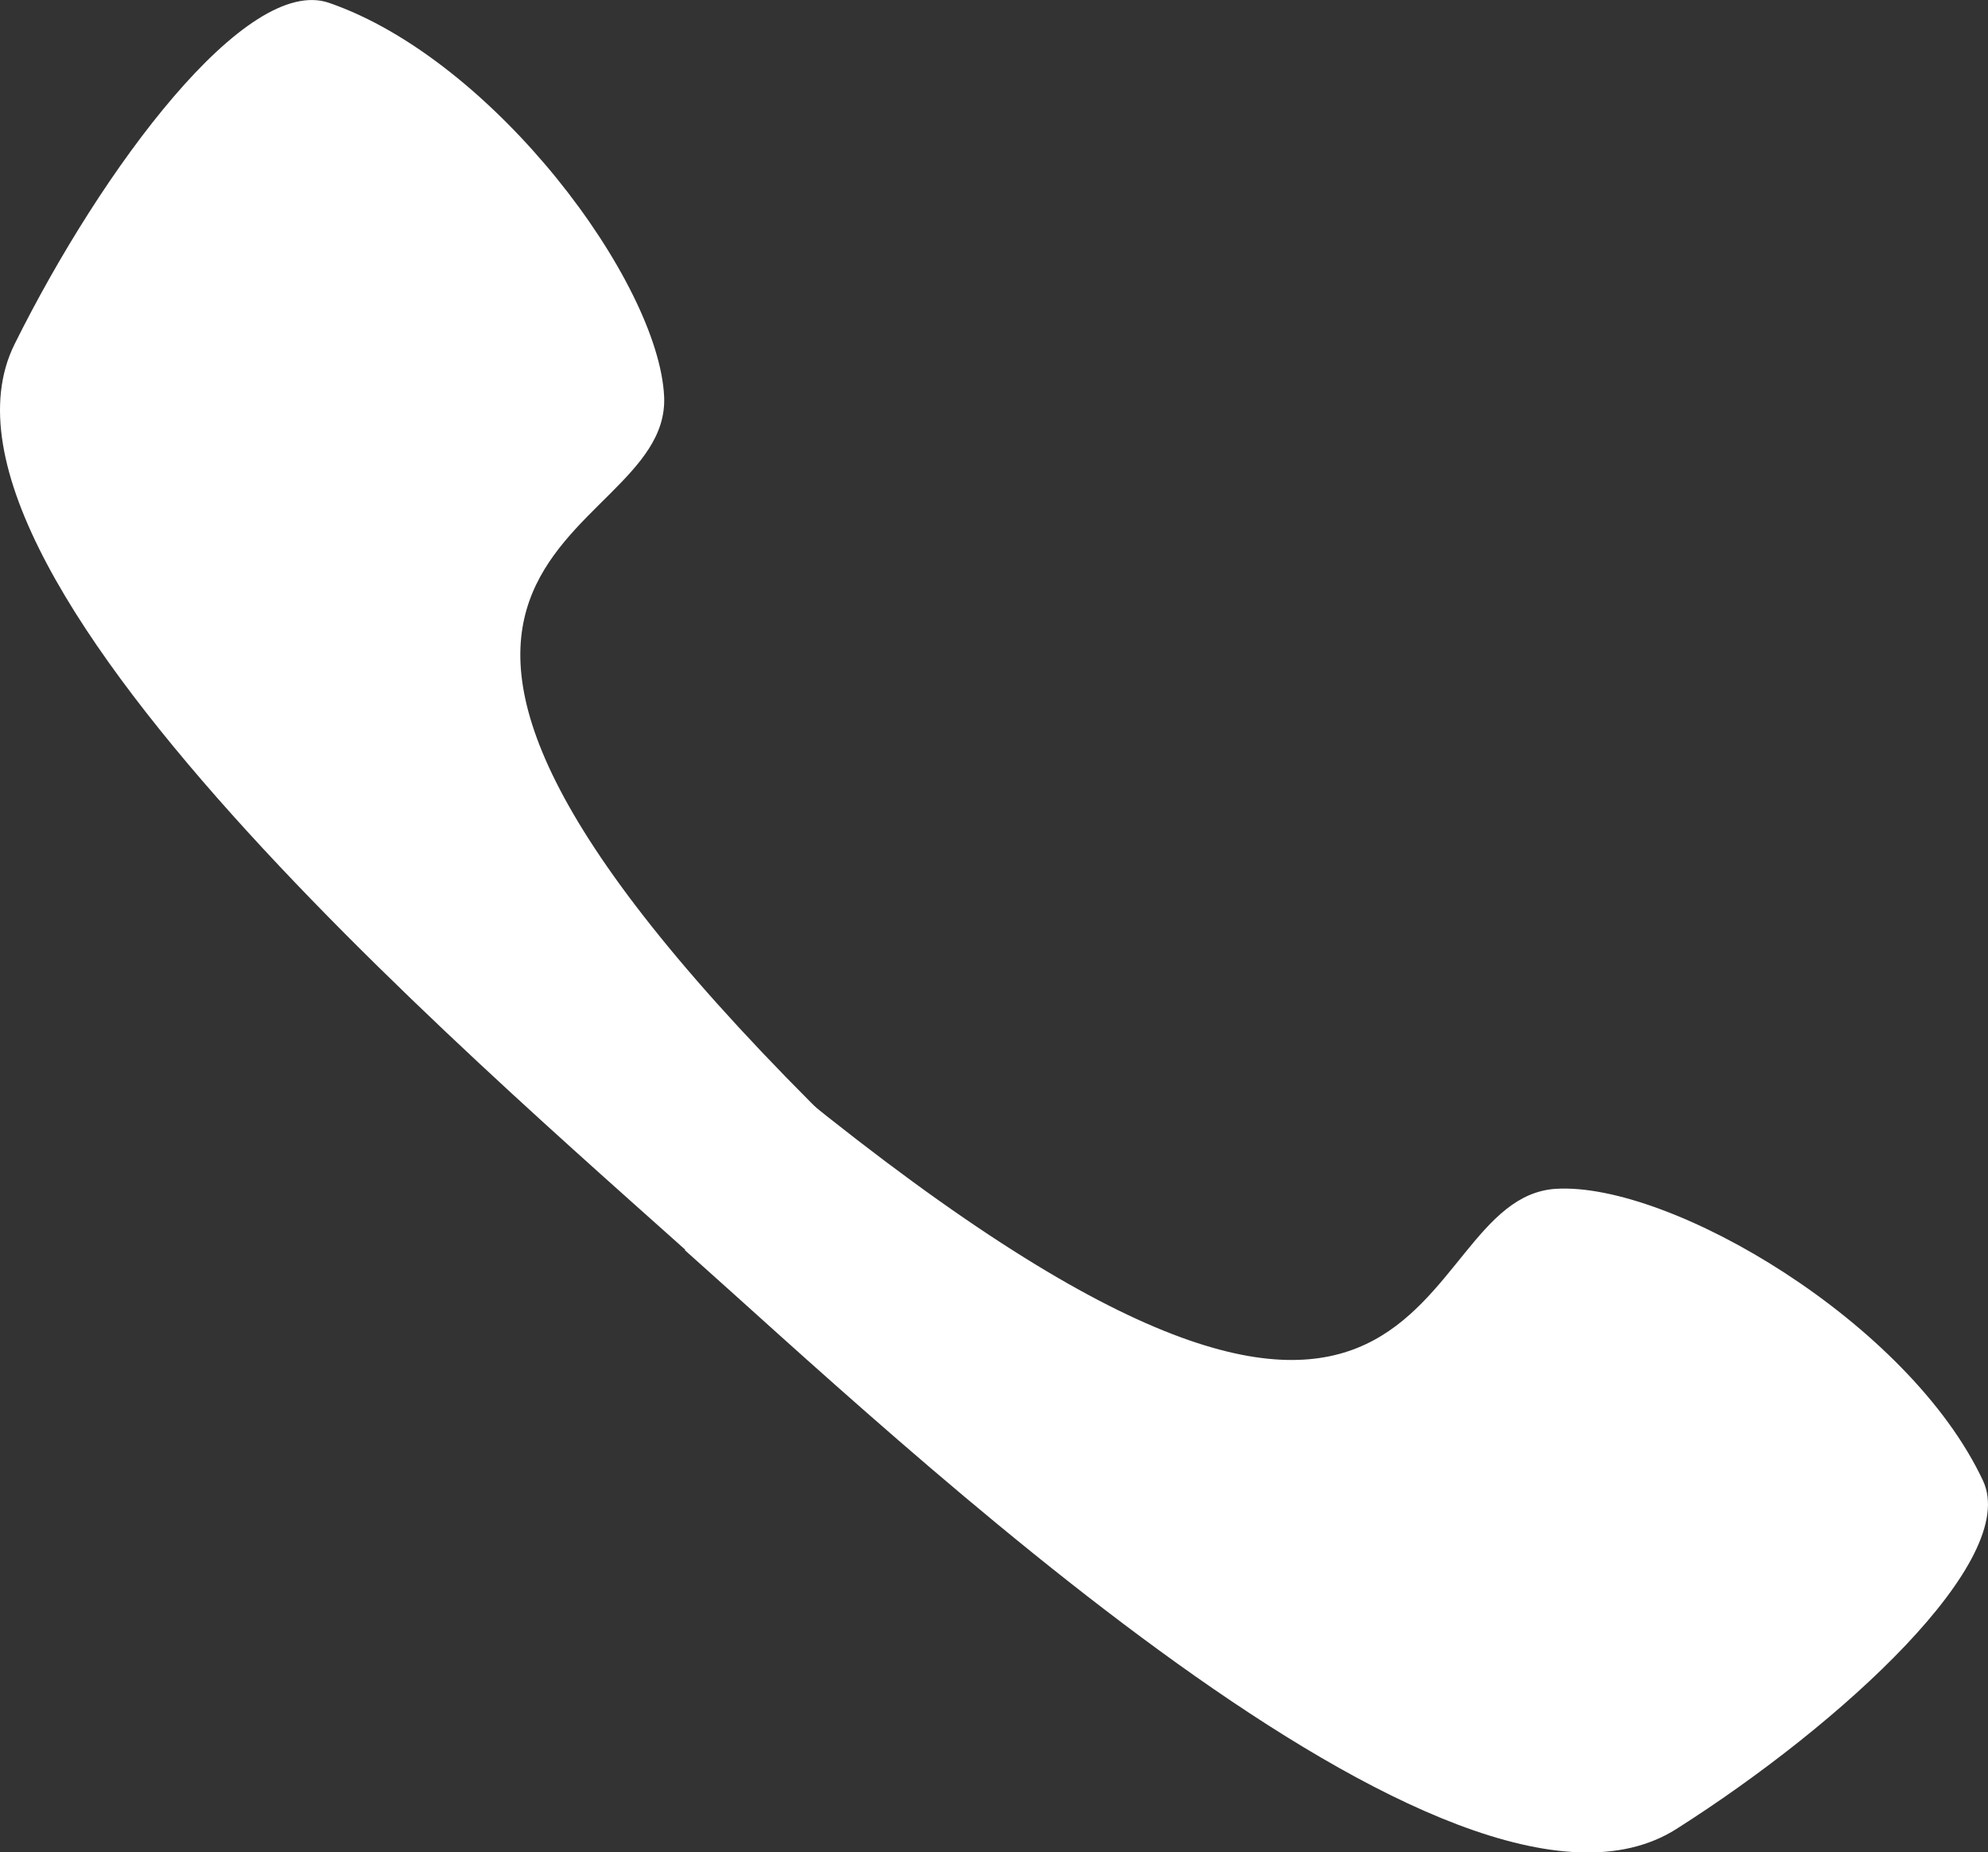
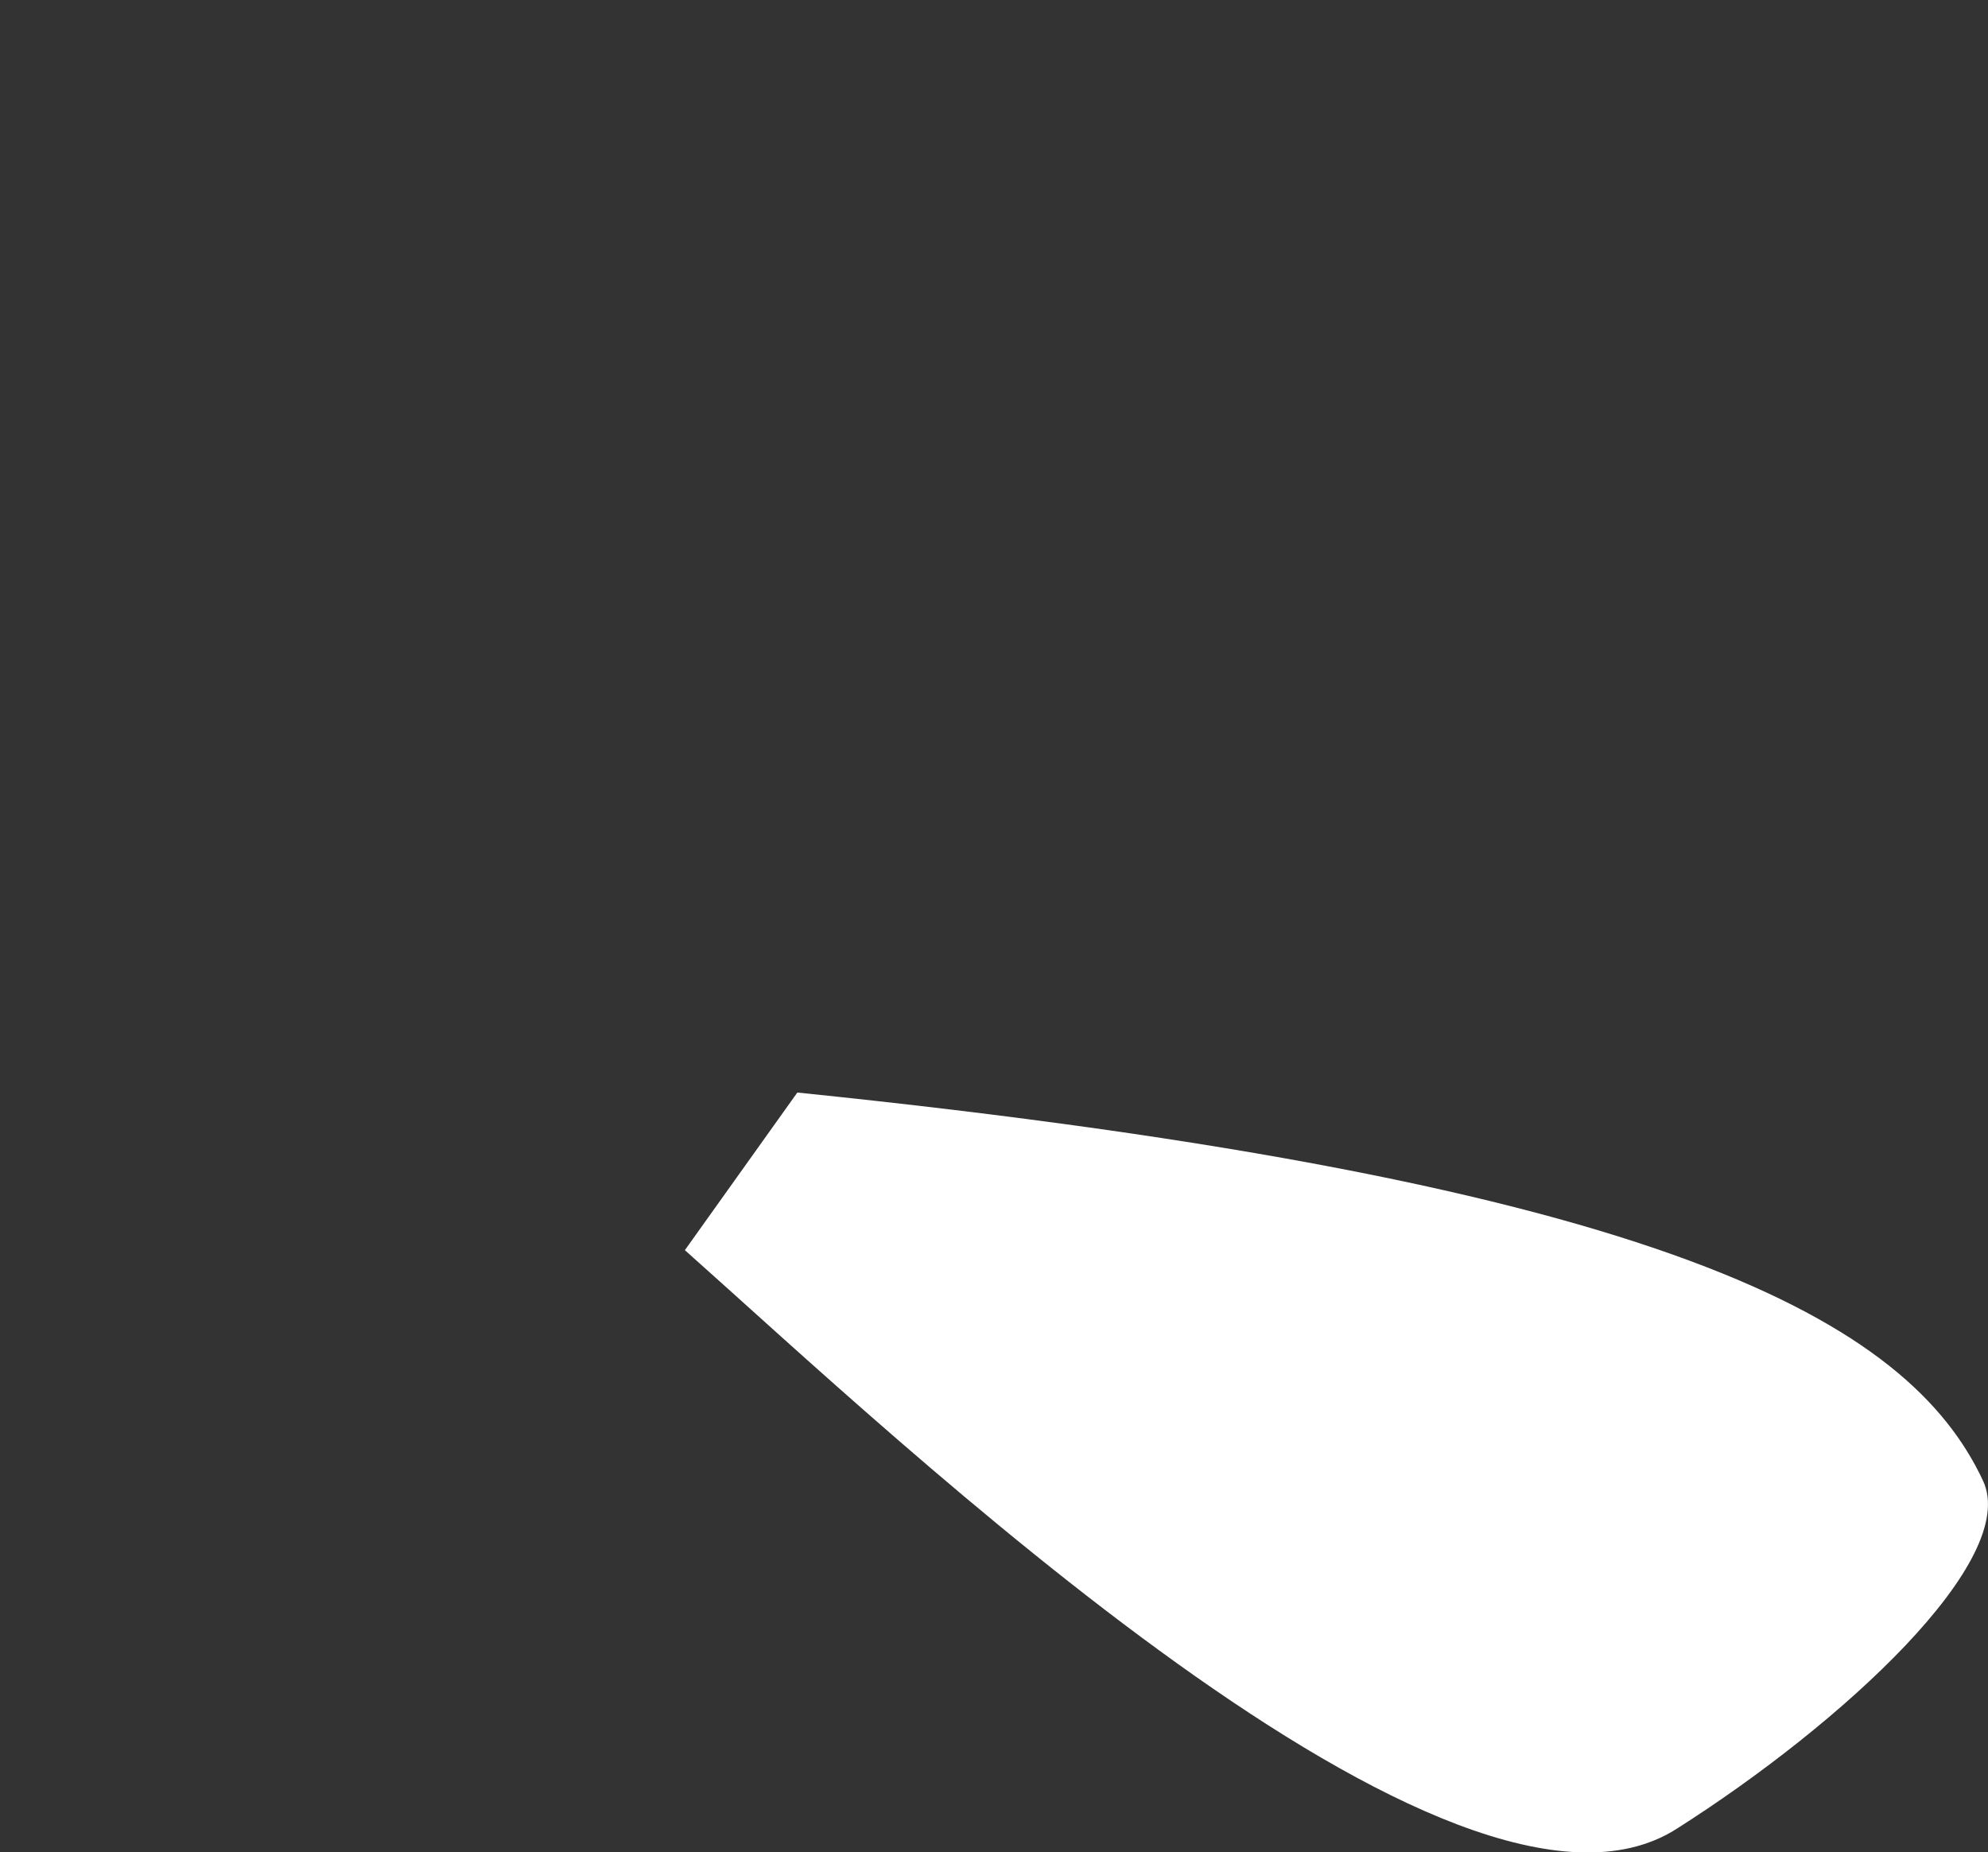
<svg xmlns="http://www.w3.org/2000/svg" viewBox="6135.99 4992.986 14 13.045" data-guides="{&quot;vertical&quot;:[],&quot;horizontal&quot;:[]}">
  <rect x="6135.99" y="4992.986" width="14" height="13.045" fill="#333333" stroke="none" />
-   <path fill="#ffffff" stroke="none" fill-opacity="1" stroke-width="0" stroke-opacity="1" stroke-linecap="round" stroke-linejoin="round" id="tSvgff5de7aed2" title="Path 1" d="M 6141.605 5000.68 C 6146.241 5004.437 6145.862 5001.424 6146.948 5001.358 C 6147.753 5001.31 6149.433 5002.298 6149.955 5003.414 C 6150.216 5003.972 6148.963 5005.125 6147.796 5005.866 C 6146.231 5006.859 6142.311 5003.122 6140.813 5001.79L 6140.813 5001.79" />
-   <path fill="#ffffff" stroke="none" fill-opacity="1" stroke-width="0" stroke-opacity="1" stroke-linecap="round" stroke-linejoin="round" id="tSvg8b0826fb1a" title="Path 2" d="M 6141.9 5000.948 C 6137.677 4996.805 6140.715 4996.867 6140.667 4995.78 C 6140.631 4994.975 6139.472 4993.408 6138.307 4993.006 C 6137.725 4992.805 6136.708 4994.171 6136.093 4995.409 C 6135.268 4997.068 6139.627 5000.702 6141.109 5002.051L 6141.109 5002.051" />
+   <path fill="#ffffff" stroke="none" fill-opacity="1" stroke-width="0" stroke-opacity="1" stroke-linecap="round" stroke-linejoin="round" id="tSvgff5de7aed2" title="Path 1" d="M 6141.605 5000.68 C 6147.753 5001.31 6149.433 5002.298 6149.955 5003.414 C 6150.216 5003.972 6148.963 5005.125 6147.796 5005.866 C 6146.231 5006.859 6142.311 5003.122 6140.813 5001.79L 6140.813 5001.79" />
  <defs />
</svg>